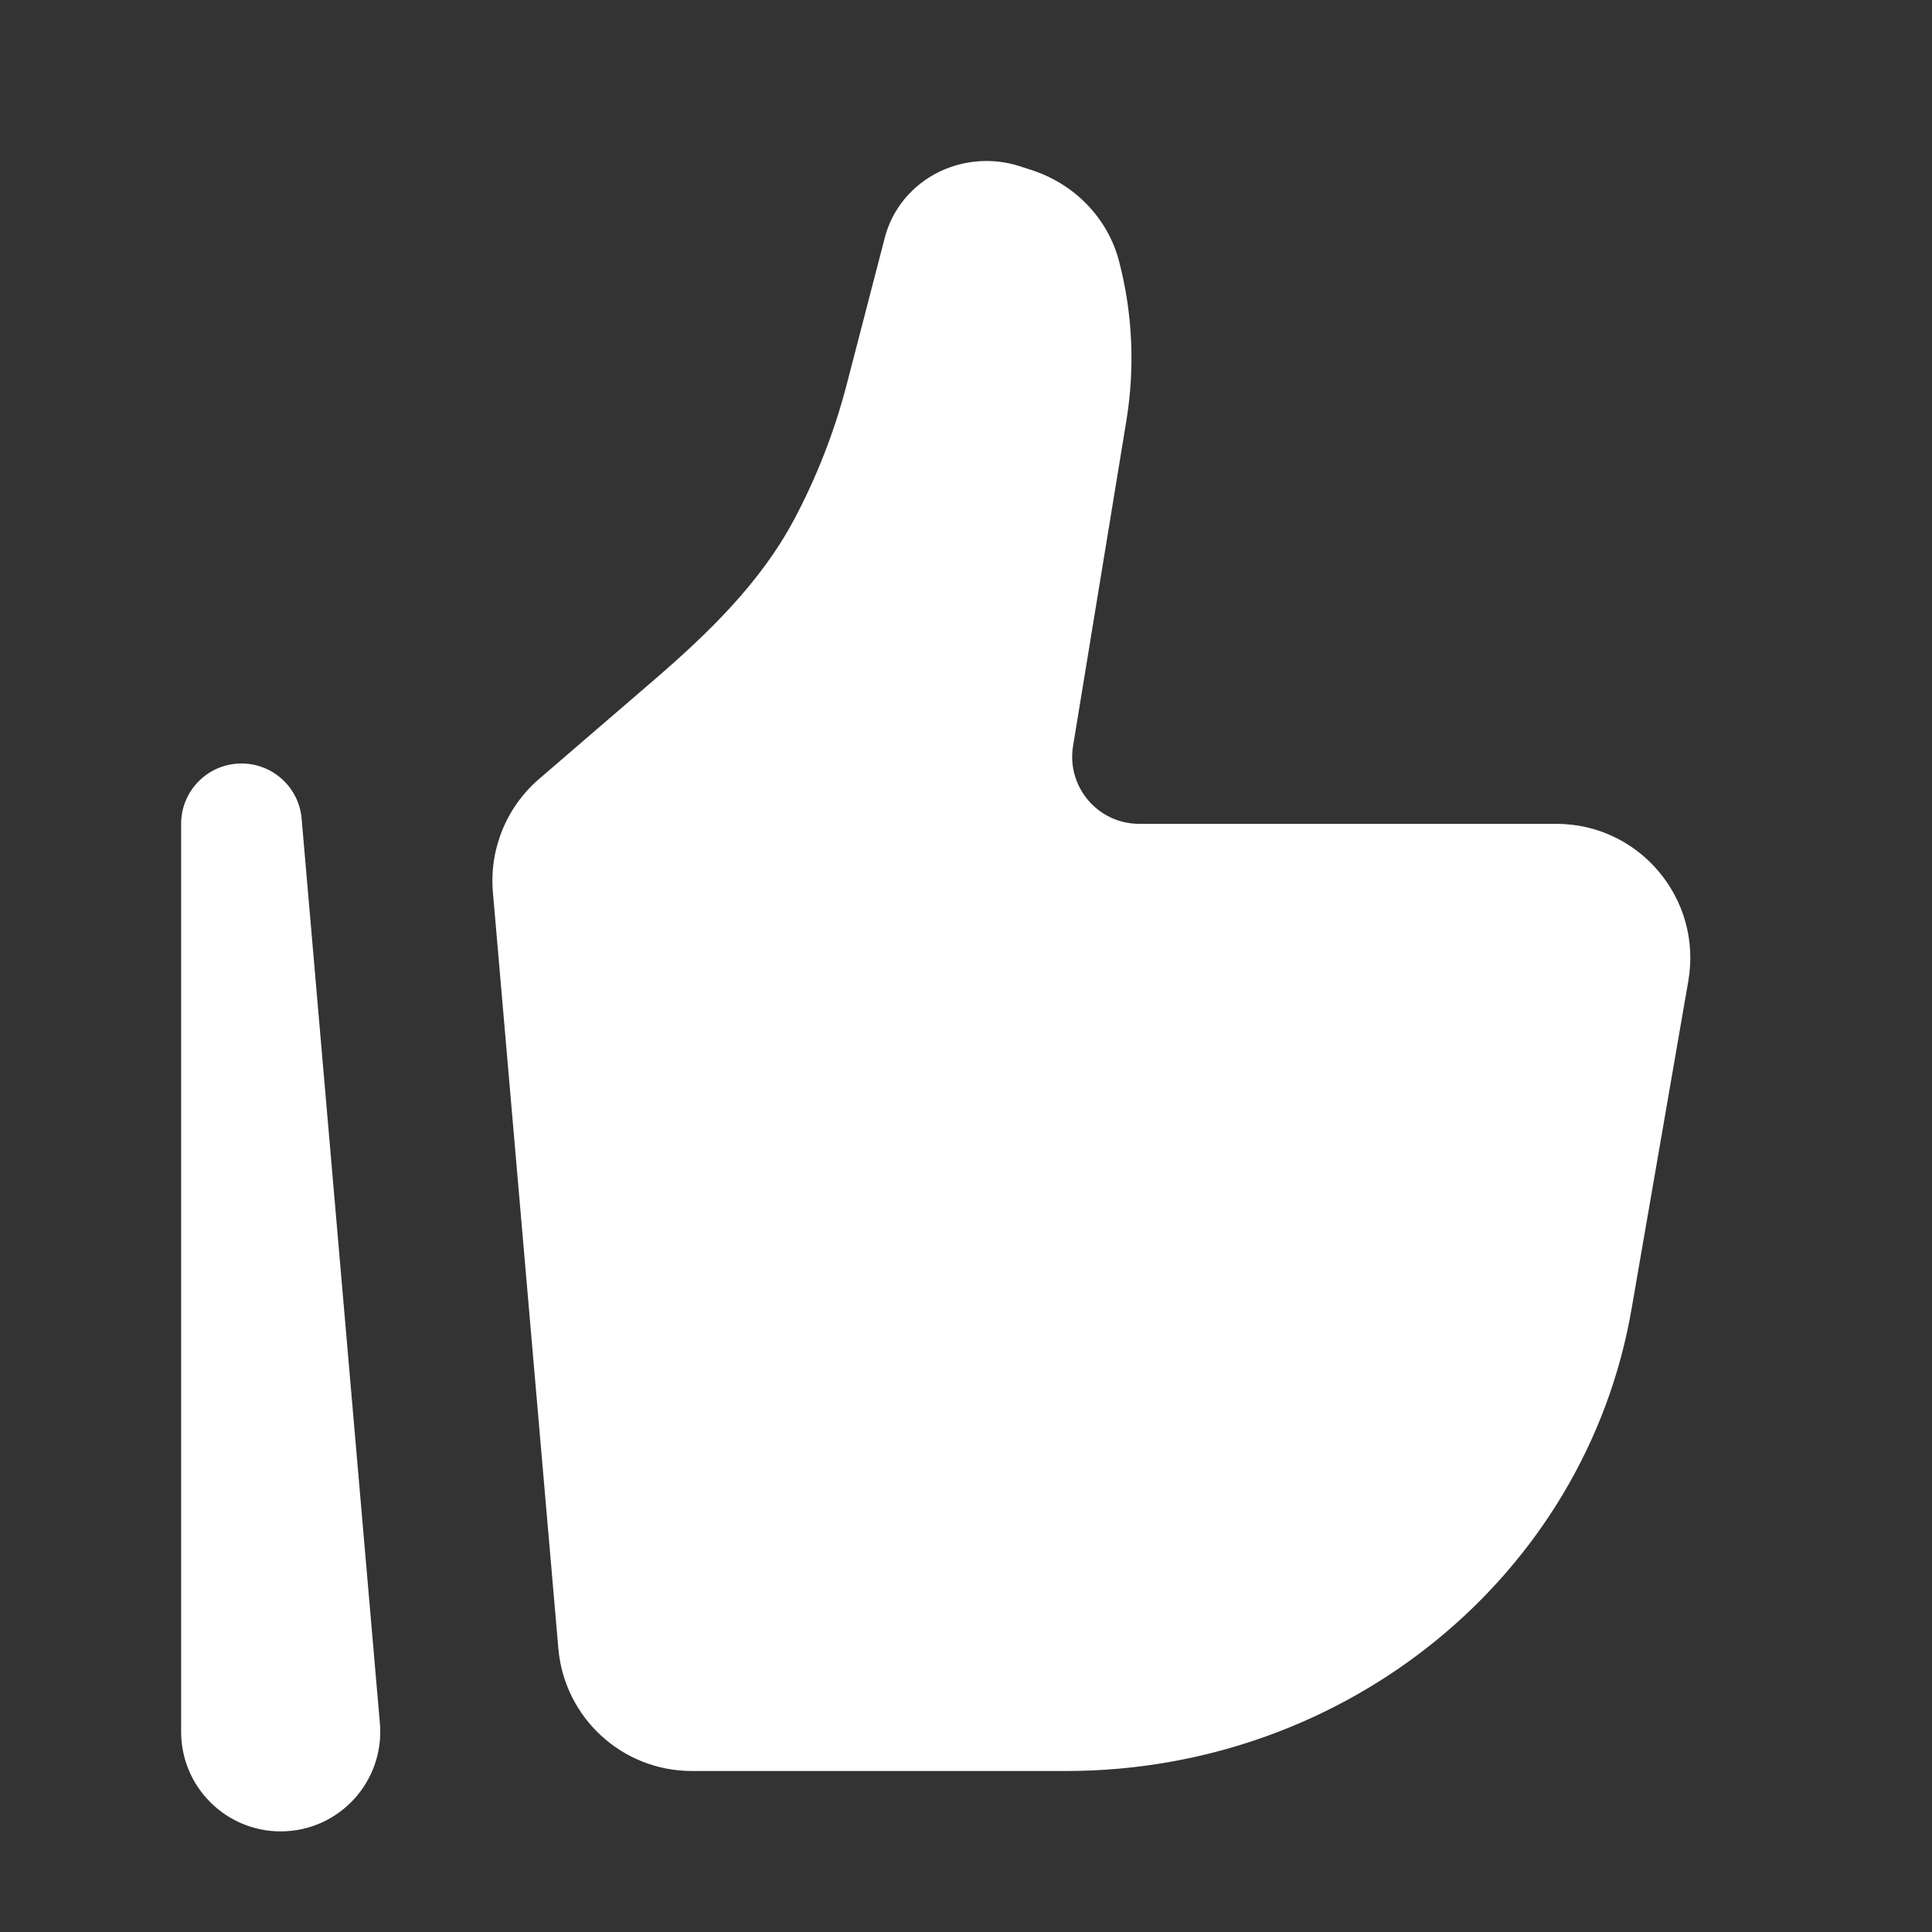
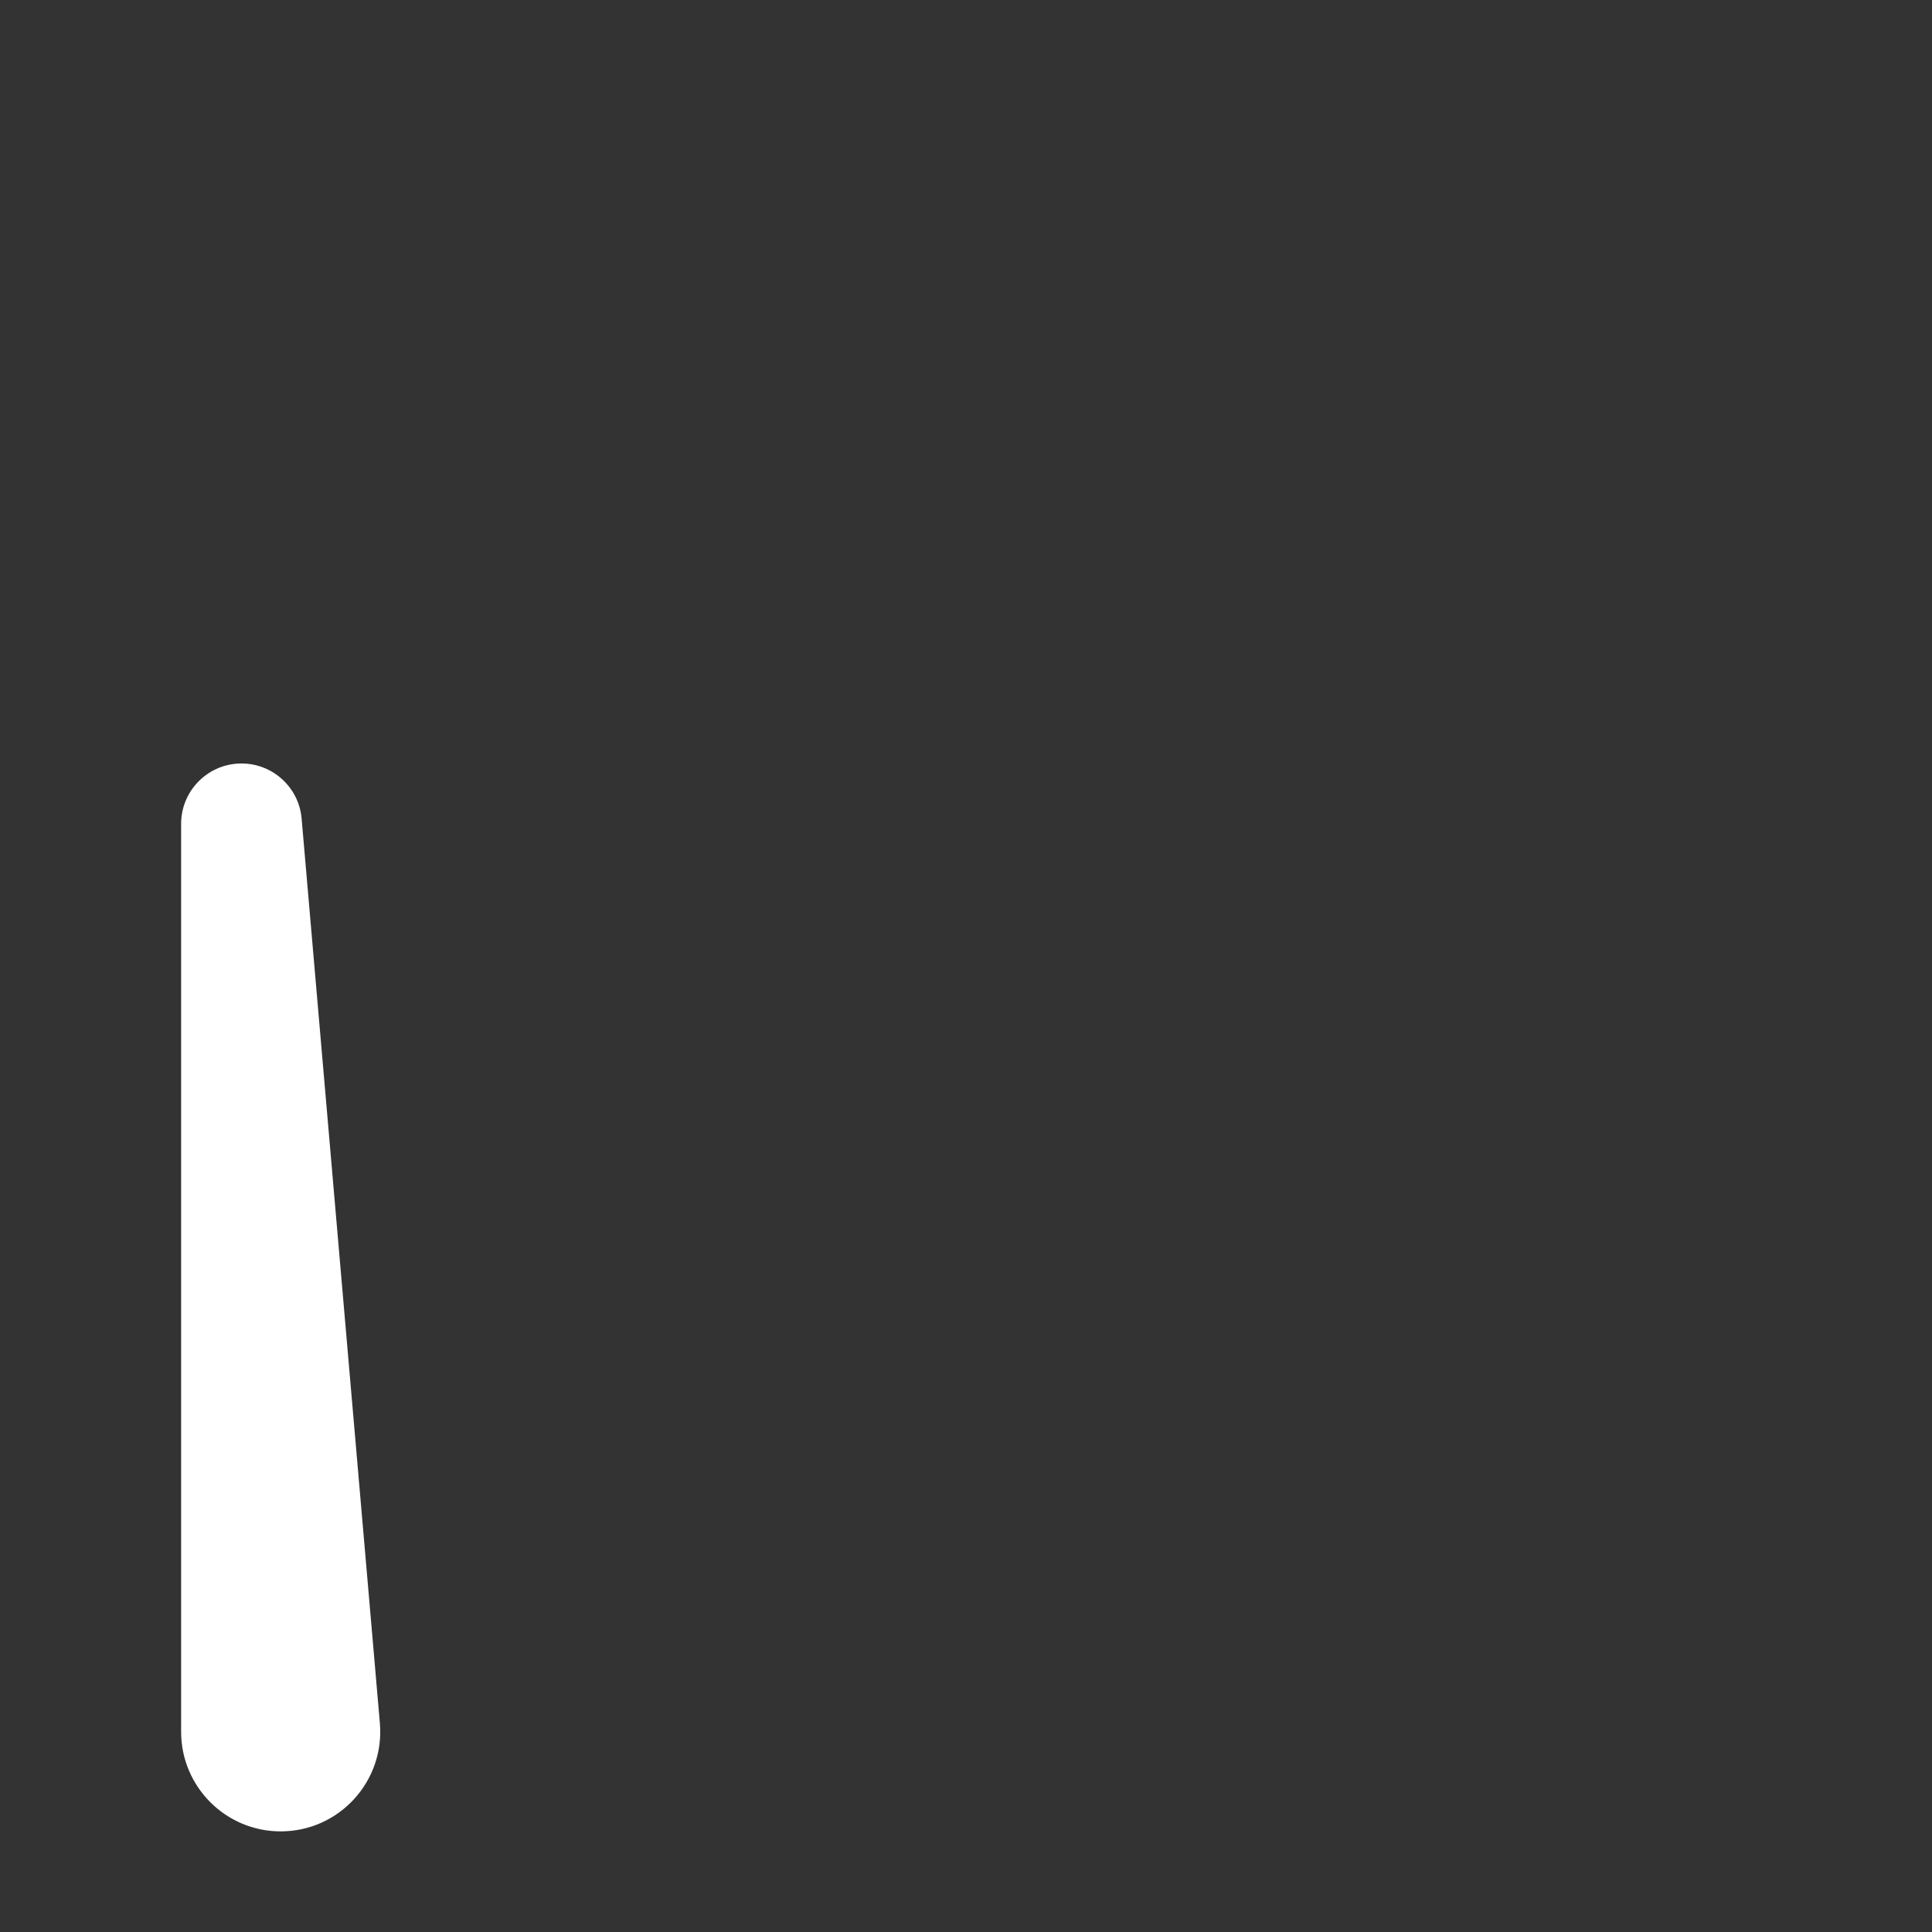
<svg xmlns="http://www.w3.org/2000/svg" width="24" height="24" viewBox="0 0 24 24" fill="none">
  <rect x="0" y="0" width="24" height="24" fill="#333333" stroke="none" />
-   <path d="M20.267 16.265L20.973 12.185C21.149 11.166 20.366 10.234 19.333 10.234H14.152C13.638 10.234 13.247 9.773 13.33 9.266L13.993 5.221C14.1 4.564 14.07 3.892 13.902 3.248C13.764 2.714 13.352 2.285 12.81 2.111L12.665 2.064C12.338 1.959 11.981 1.984 11.672 2.132C11.332 2.296 11.084 2.595 10.992 2.95L10.516 4.784C10.364 5.367 10.144 5.93 9.86 6.463C9.444 7.24 8.802 7.862 8.135 8.438L6.696 9.677C6.29 10.027 6.077 10.551 6.123 11.084L6.936 20.477C7.01 21.339 7.73 22 8.594 22H13.243C16.724 22 19.695 19.574 20.267 16.265Z" fill="white" />
-   <path fill-rule="evenodd" clip-rule="evenodd" d="M2.968 9.485C3.369 9.468 3.713 9.77 3.747 10.17L4.719 21.406C4.781 22.128 4.213 22.75 3.487 22.75C2.803 22.75 2.25 22.195 2.25 21.513V10.234C2.25 9.833 2.566 9.502 2.968 9.485Z" fill="white" />
+   <path fill-rule="evenodd" clip-rule="evenodd" d="M2.968 9.485C3.369 9.468 3.713 9.77 3.747 10.17L4.719 21.406C4.781 22.128 4.213 22.75 3.487 22.75C2.803 22.75 2.25 22.195 2.25 21.513V10.234C2.25 9.833 2.566 9.502 2.968 9.485" fill="white" />
</svg>